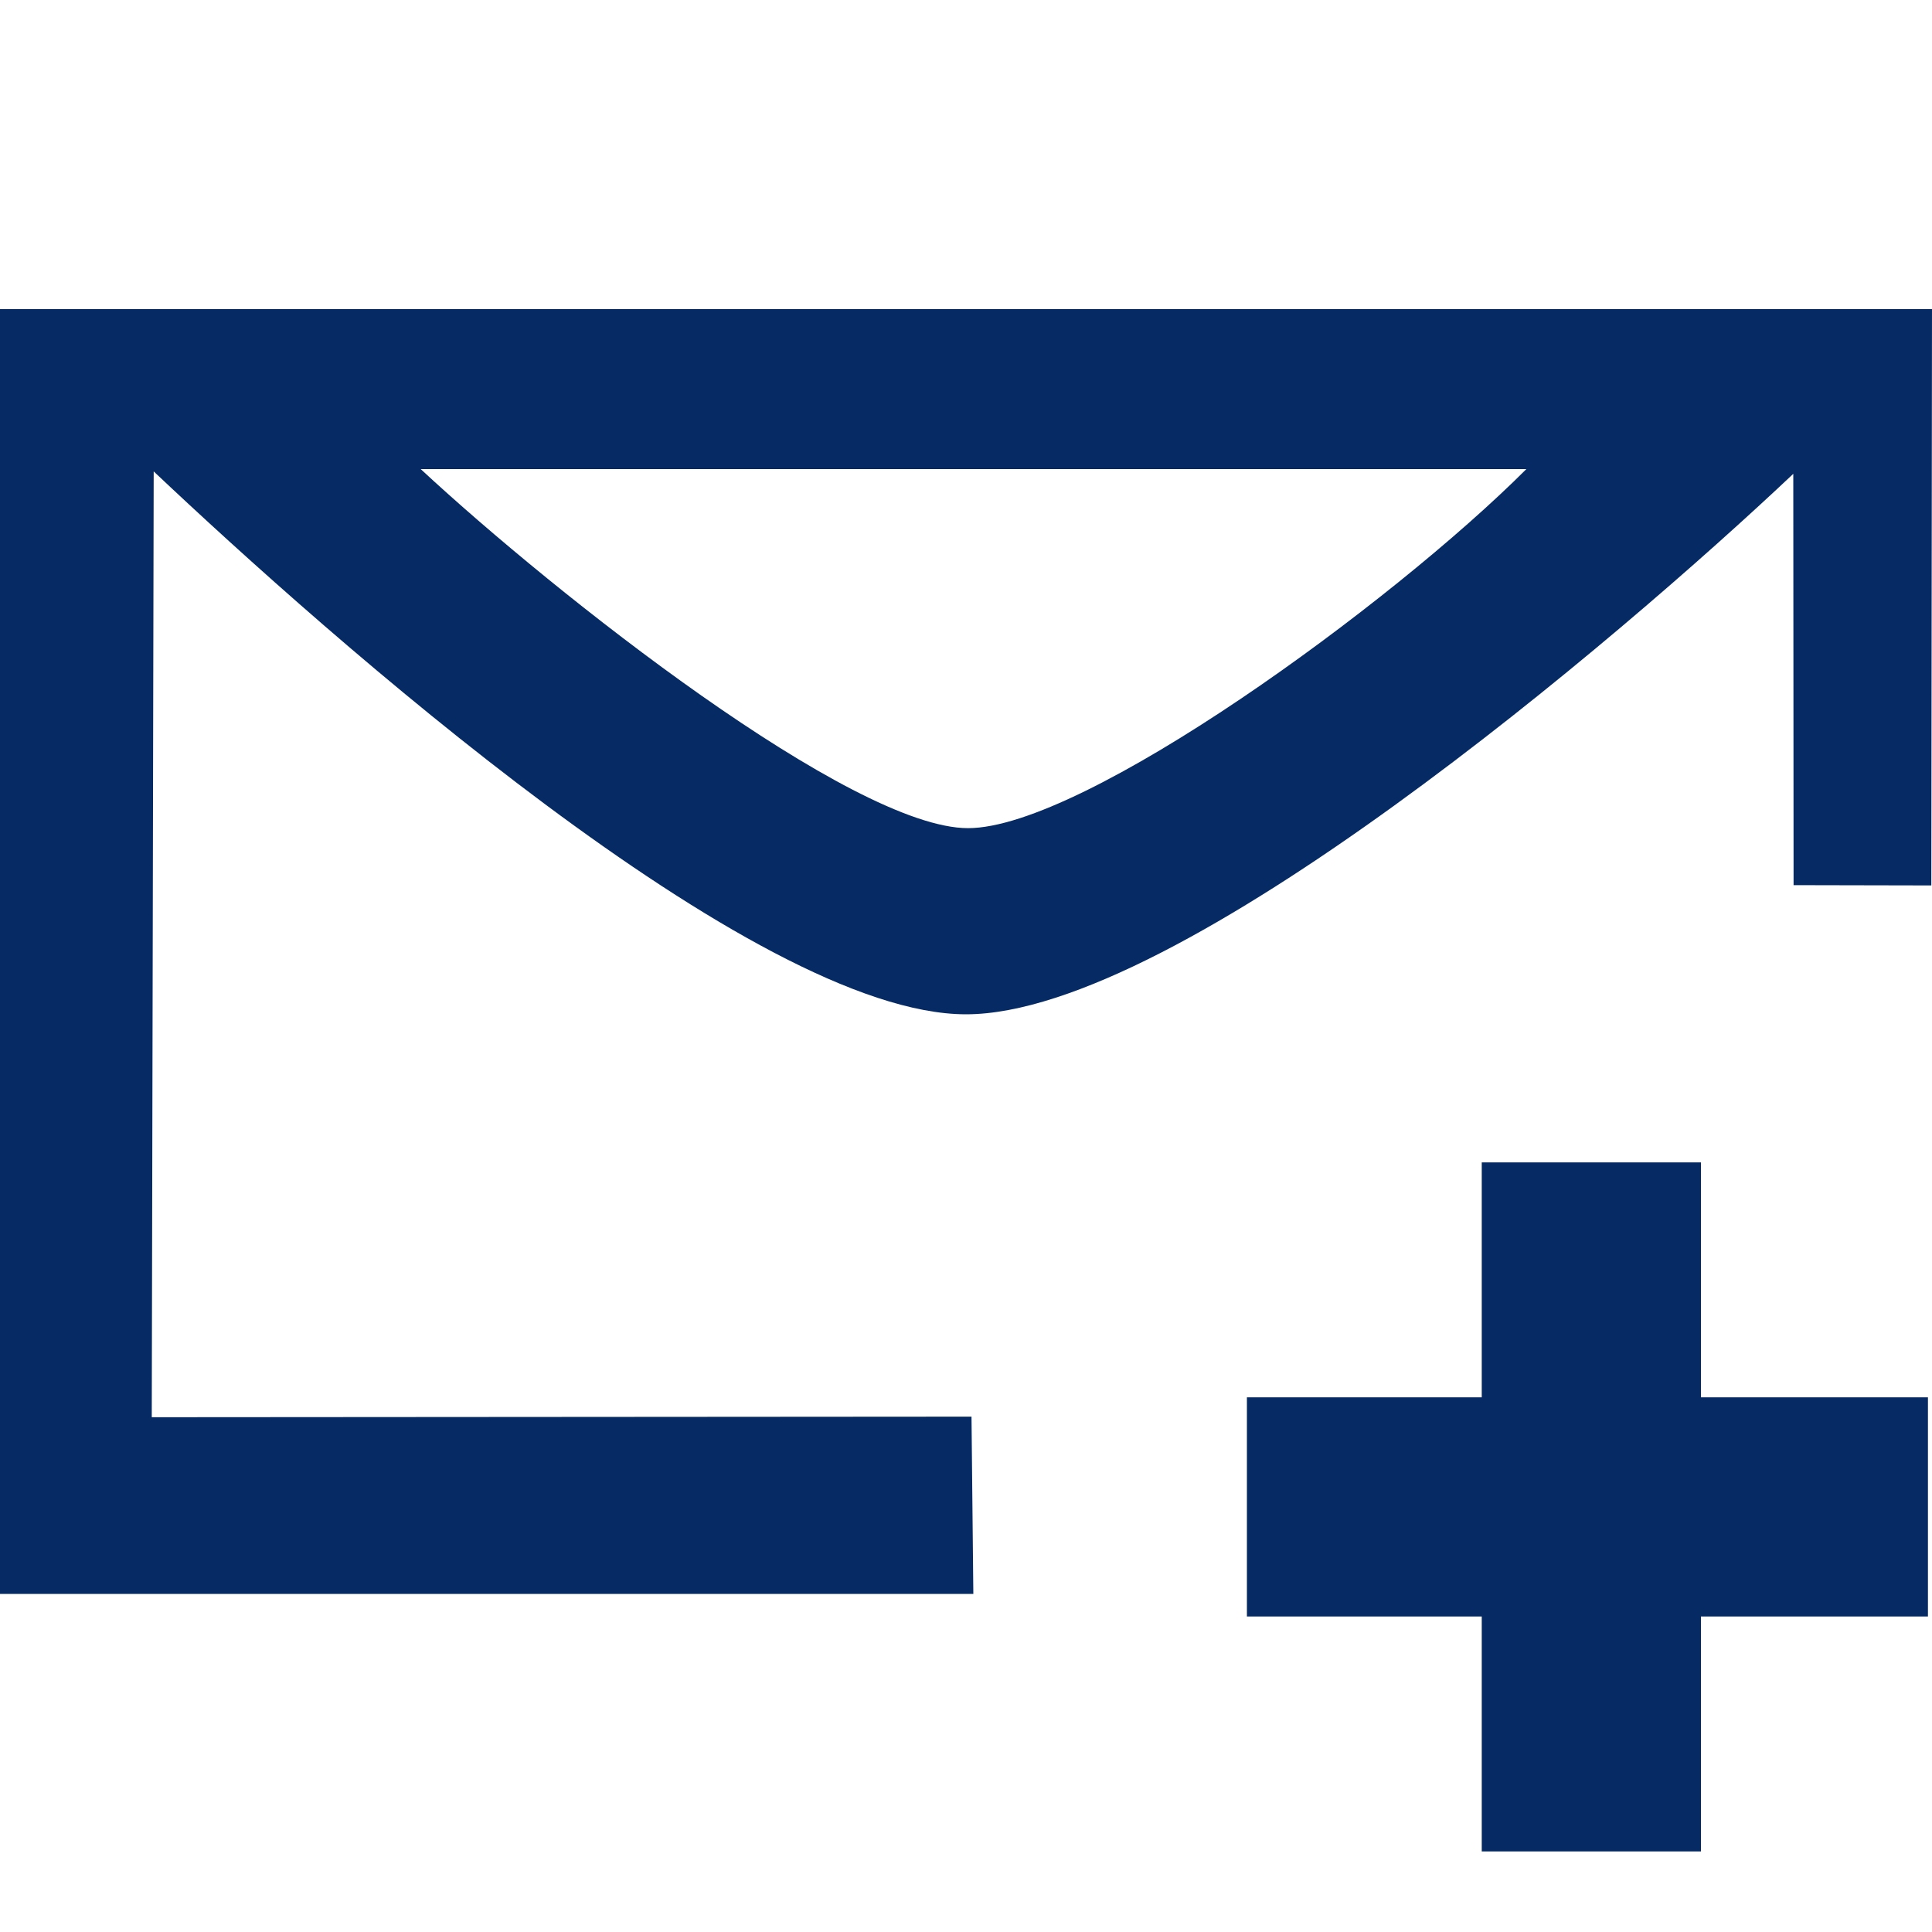
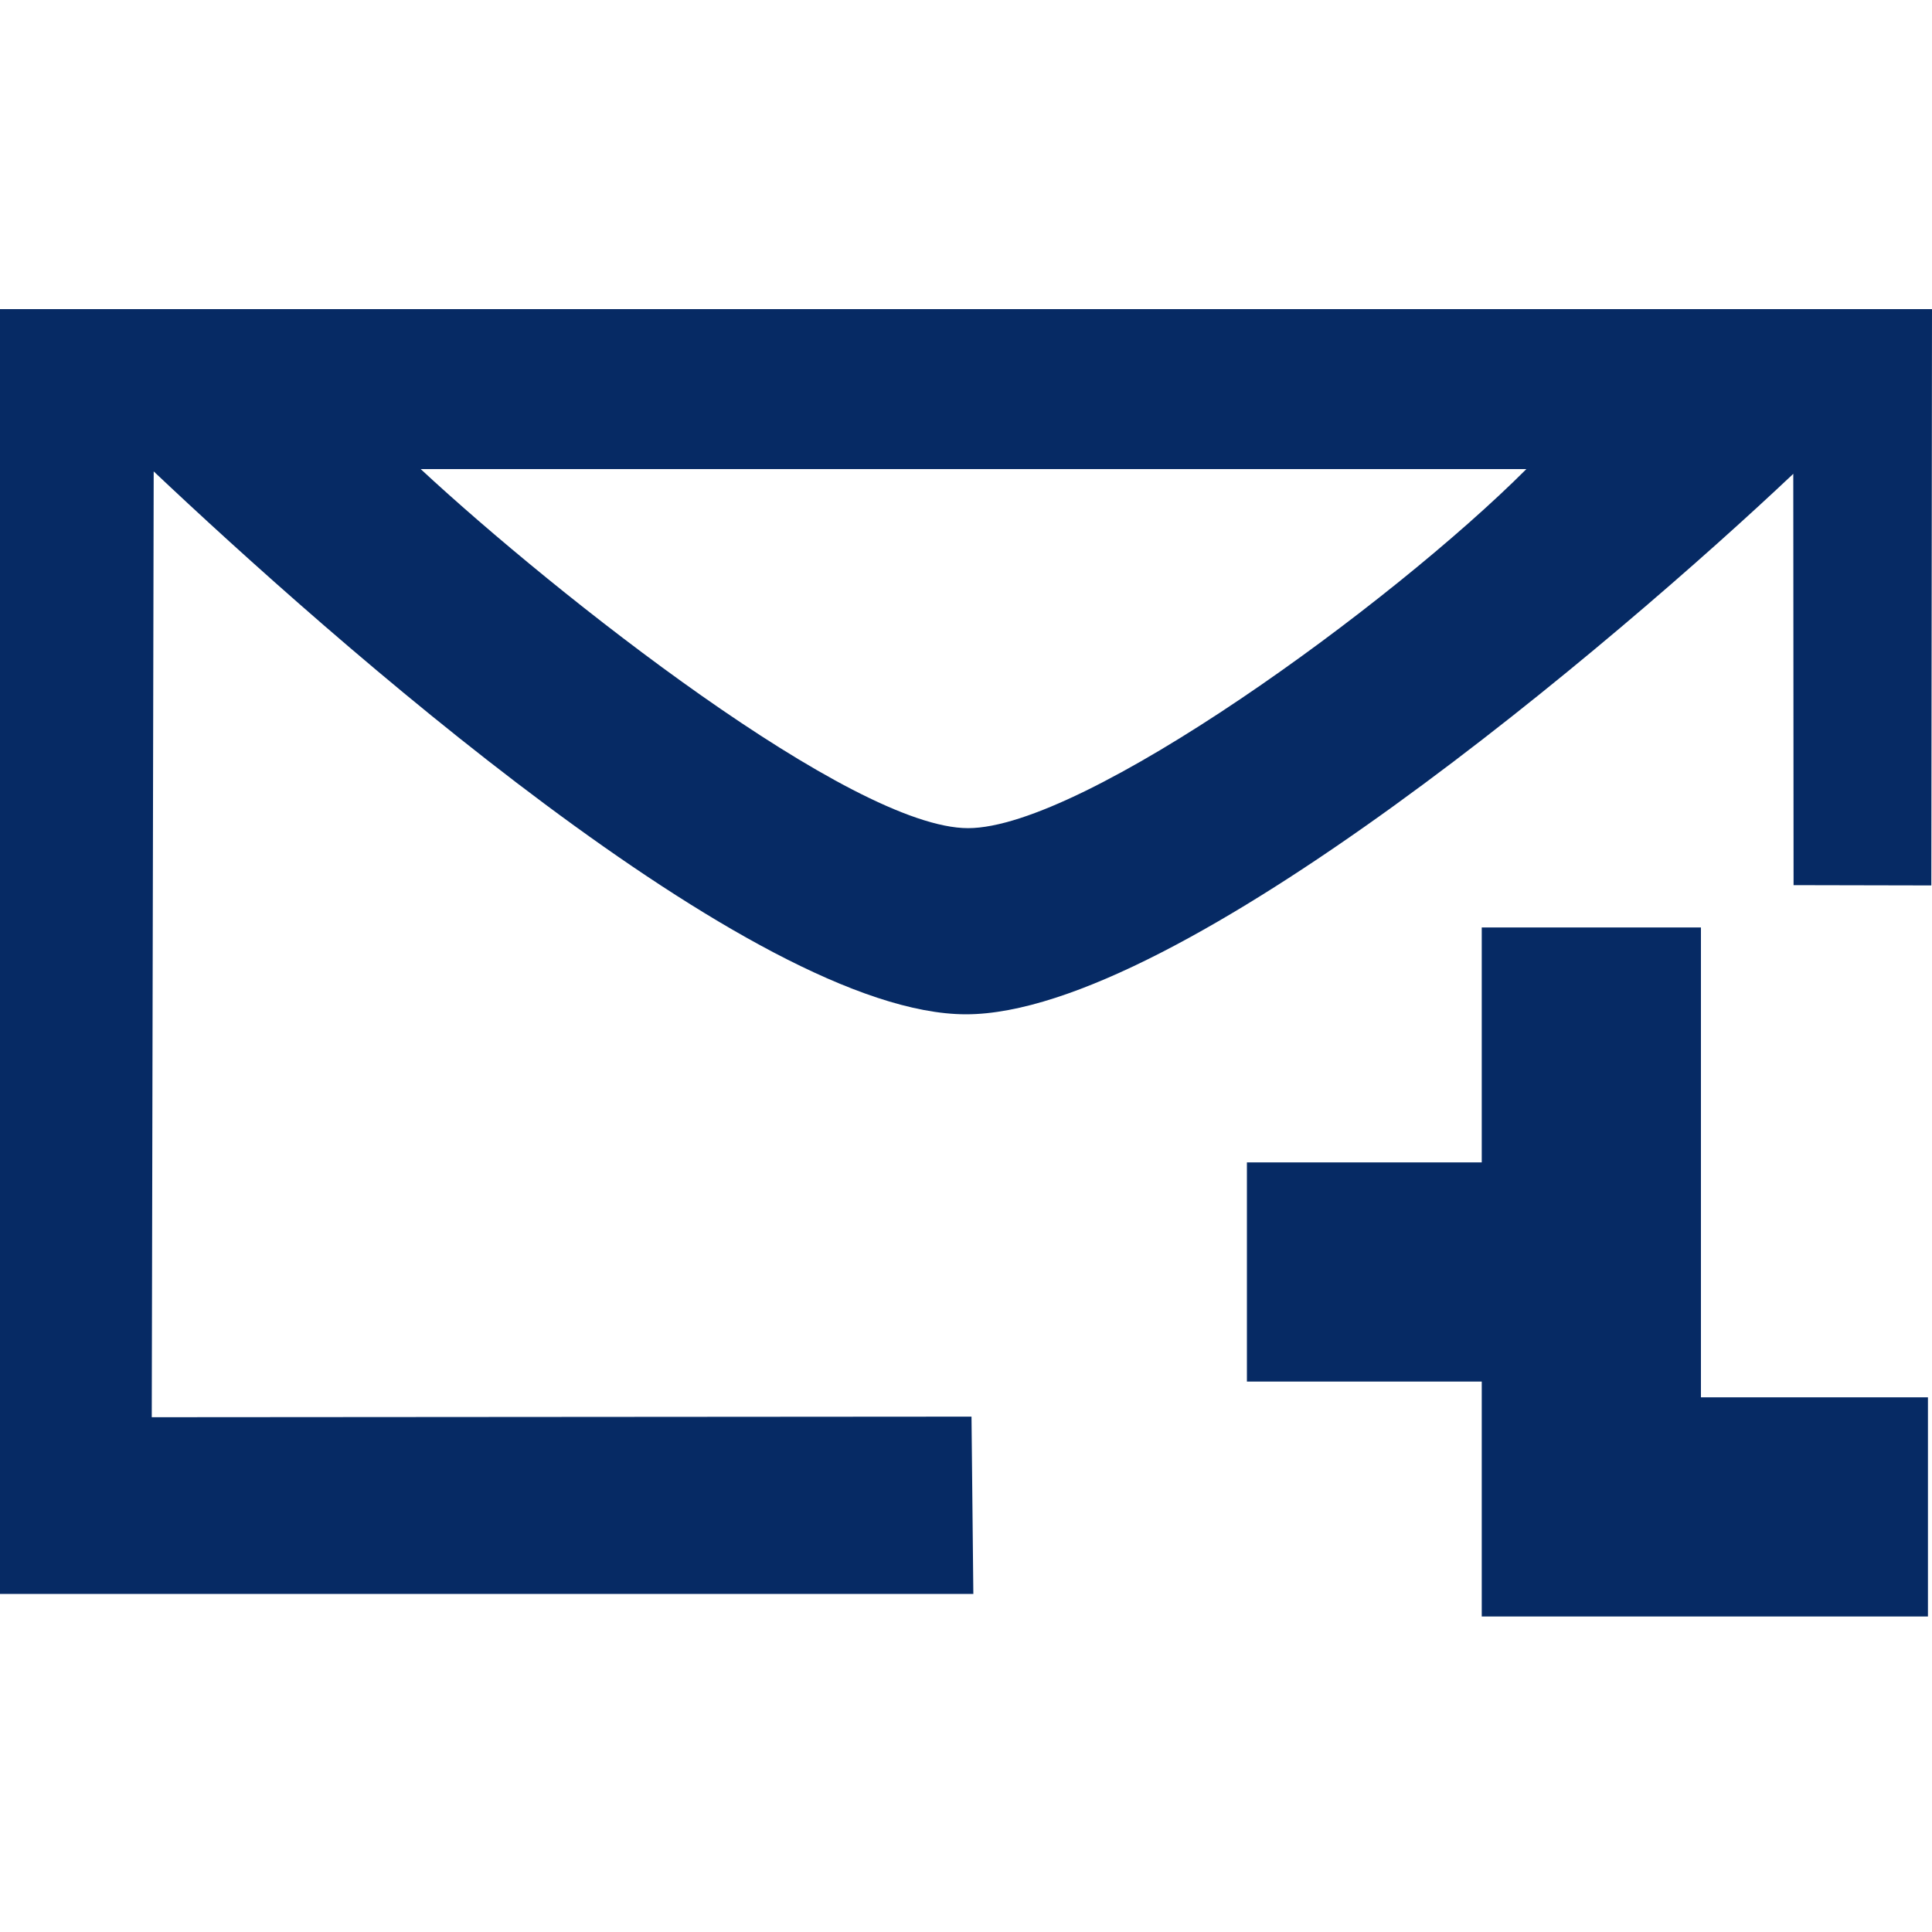
<svg xmlns="http://www.w3.org/2000/svg" id="Layer_1" version="1.1" viewBox="0 0 20 20">
  <g id="Layer_11" data-name="Layer_1">
-     <path d="M0,3.2v13.3h10.076l-.019-1.835-8.486.006.02-9.791c1.8,1.7,6.209,5.62,8.409,5.62s6.764-3.895,8.564-5.595l.003,4.258,1.426.003.007-5.966H0ZM10.021,8.573c-1.2,0-4.266-2.417-5.666-3.717h11.446c-1.4,1.4-4.58,3.717-5.78,3.717ZM17.608,14.465h2.35v2.269h-2.35v2.432h-2.269v-2.432h-2.431v-2.269h2.431v-2.432h2.269v2.432Z" fill="#062a64" />
+     <path d="M0,3.2v13.3h10.076l-.019-1.835-8.486.006.02-9.791c1.8,1.7,6.209,5.62,8.409,5.62s6.764-3.895,8.564-5.595l.003,4.258,1.426.003.007-5.966H0ZM10.021,8.573c-1.2,0-4.266-2.417-5.666-3.717h11.446c-1.4,1.4-4.58,3.717-5.78,3.717ZM17.608,14.465h2.35v2.269h-2.35h-2.269v-2.432h-2.431v-2.269h2.431v-2.432h2.269v2.432Z" fill="#062a64" />
  </g>
</svg>